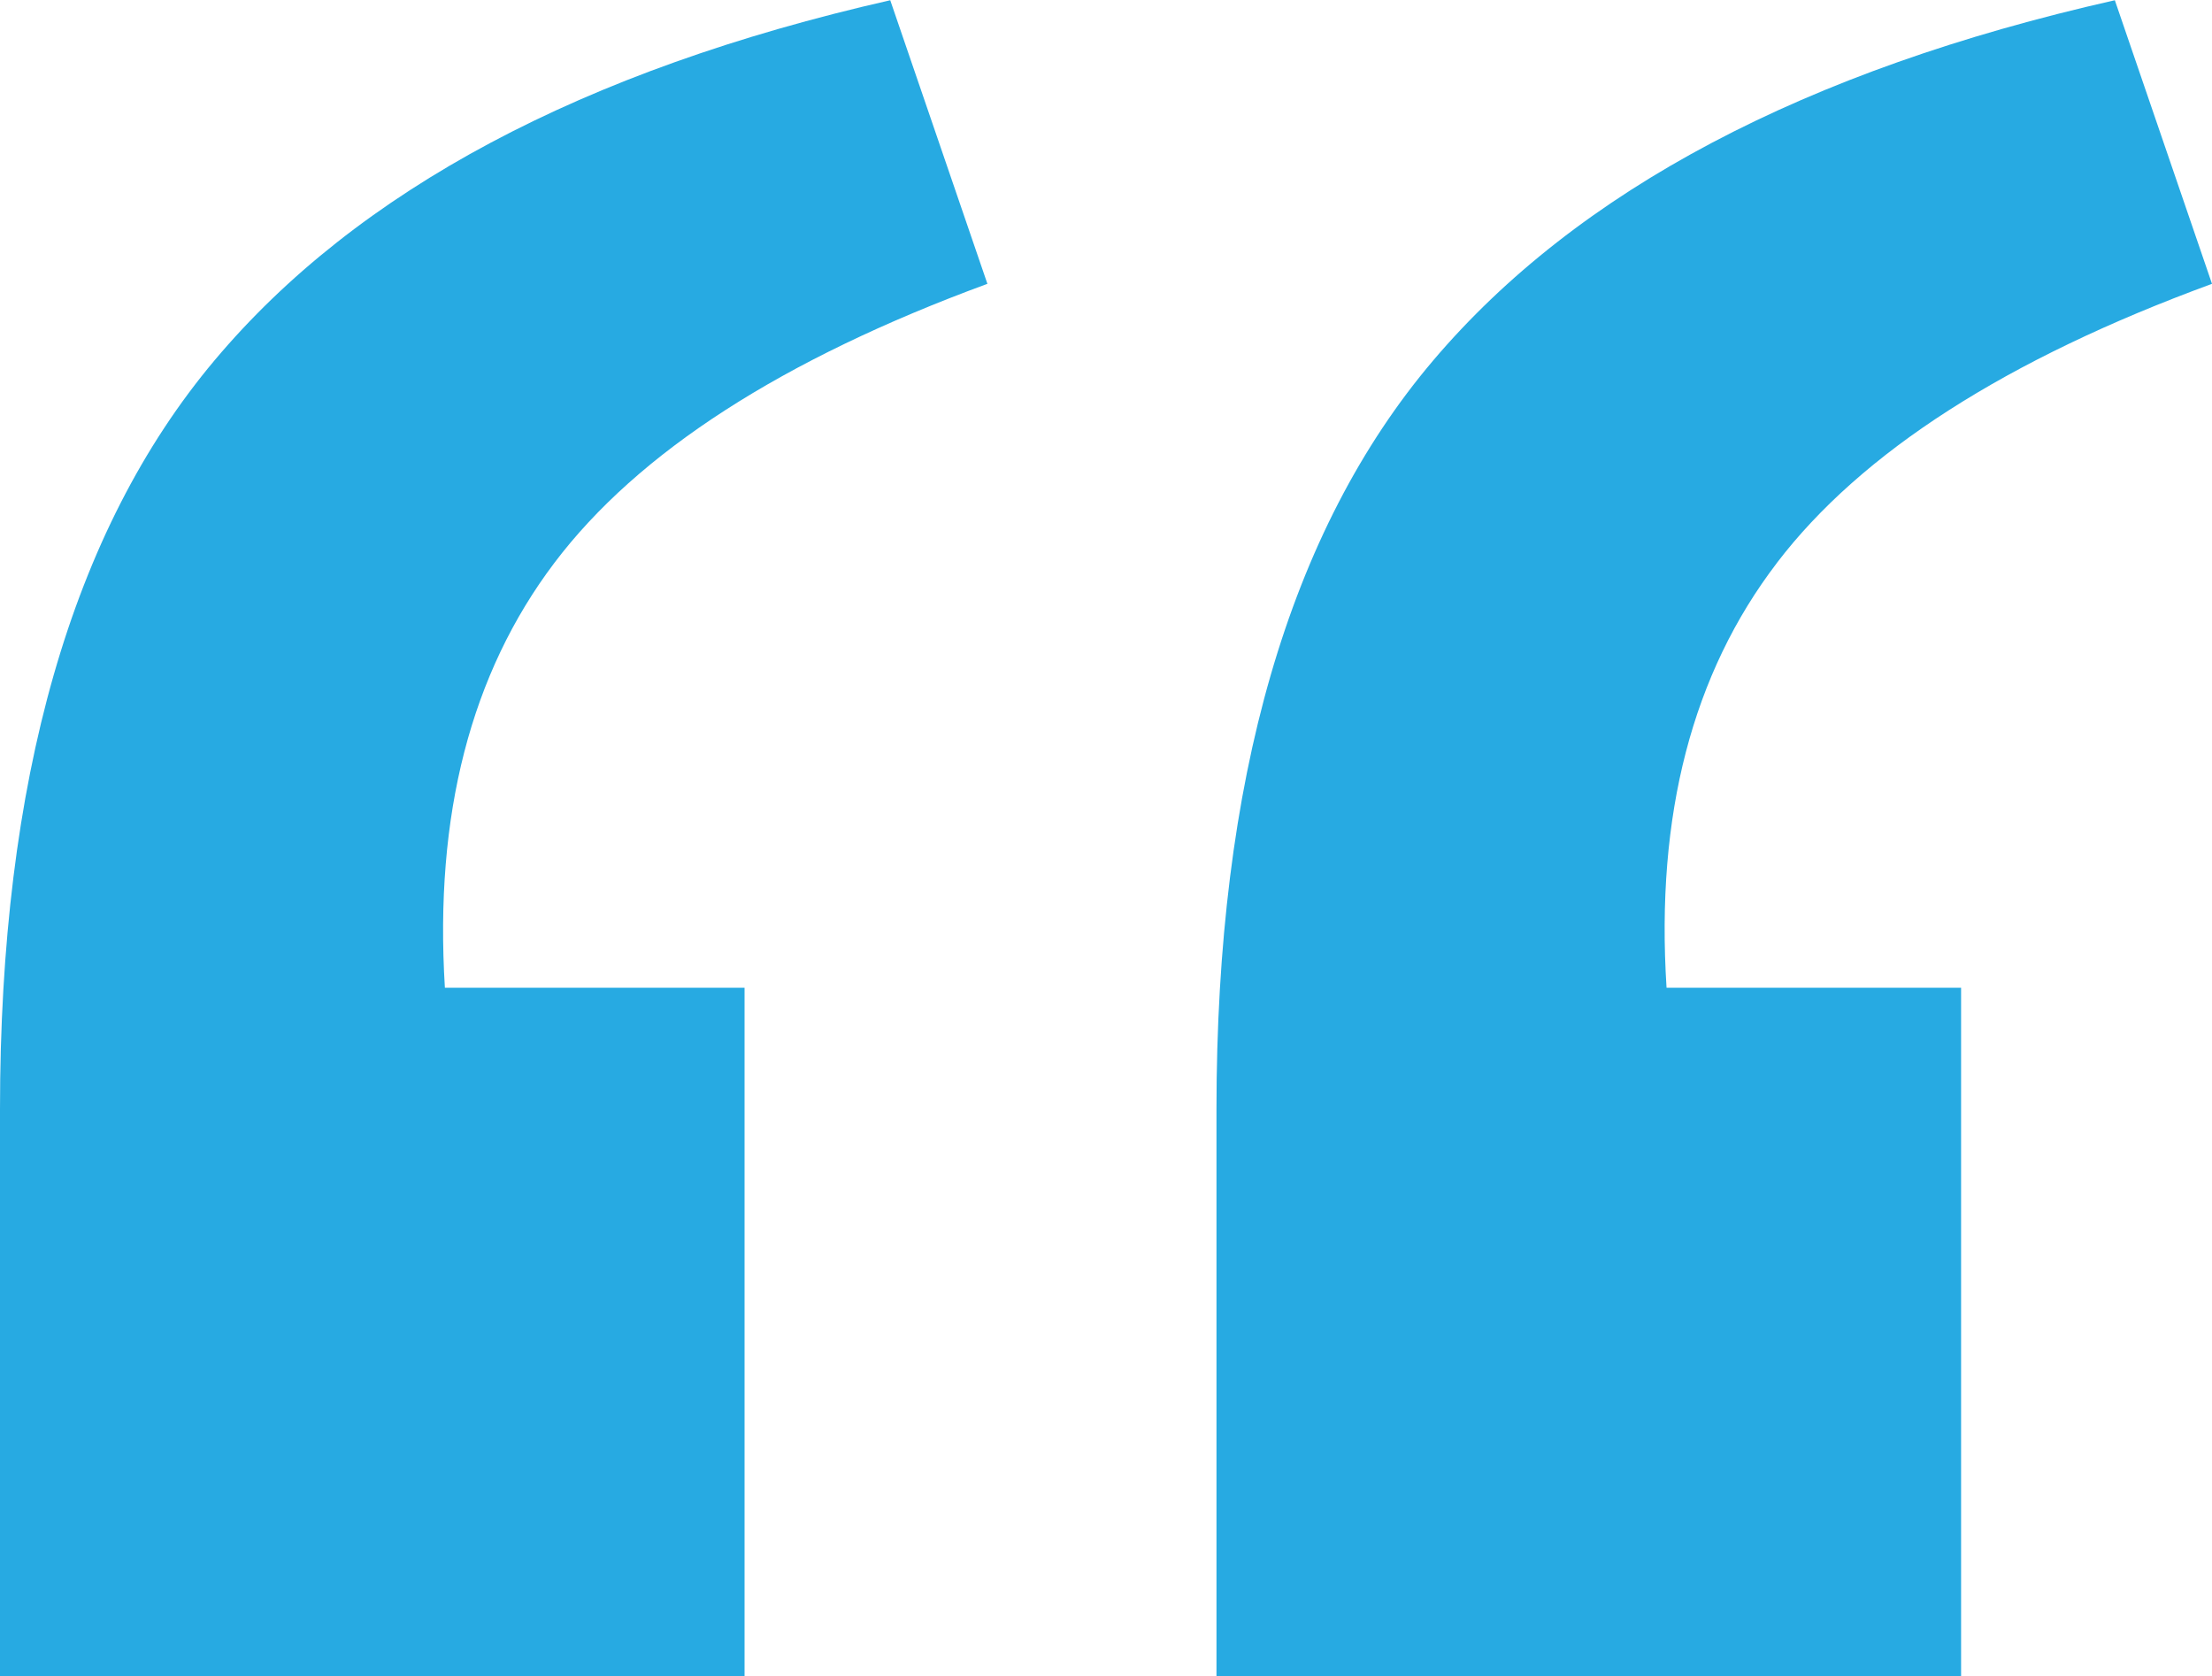
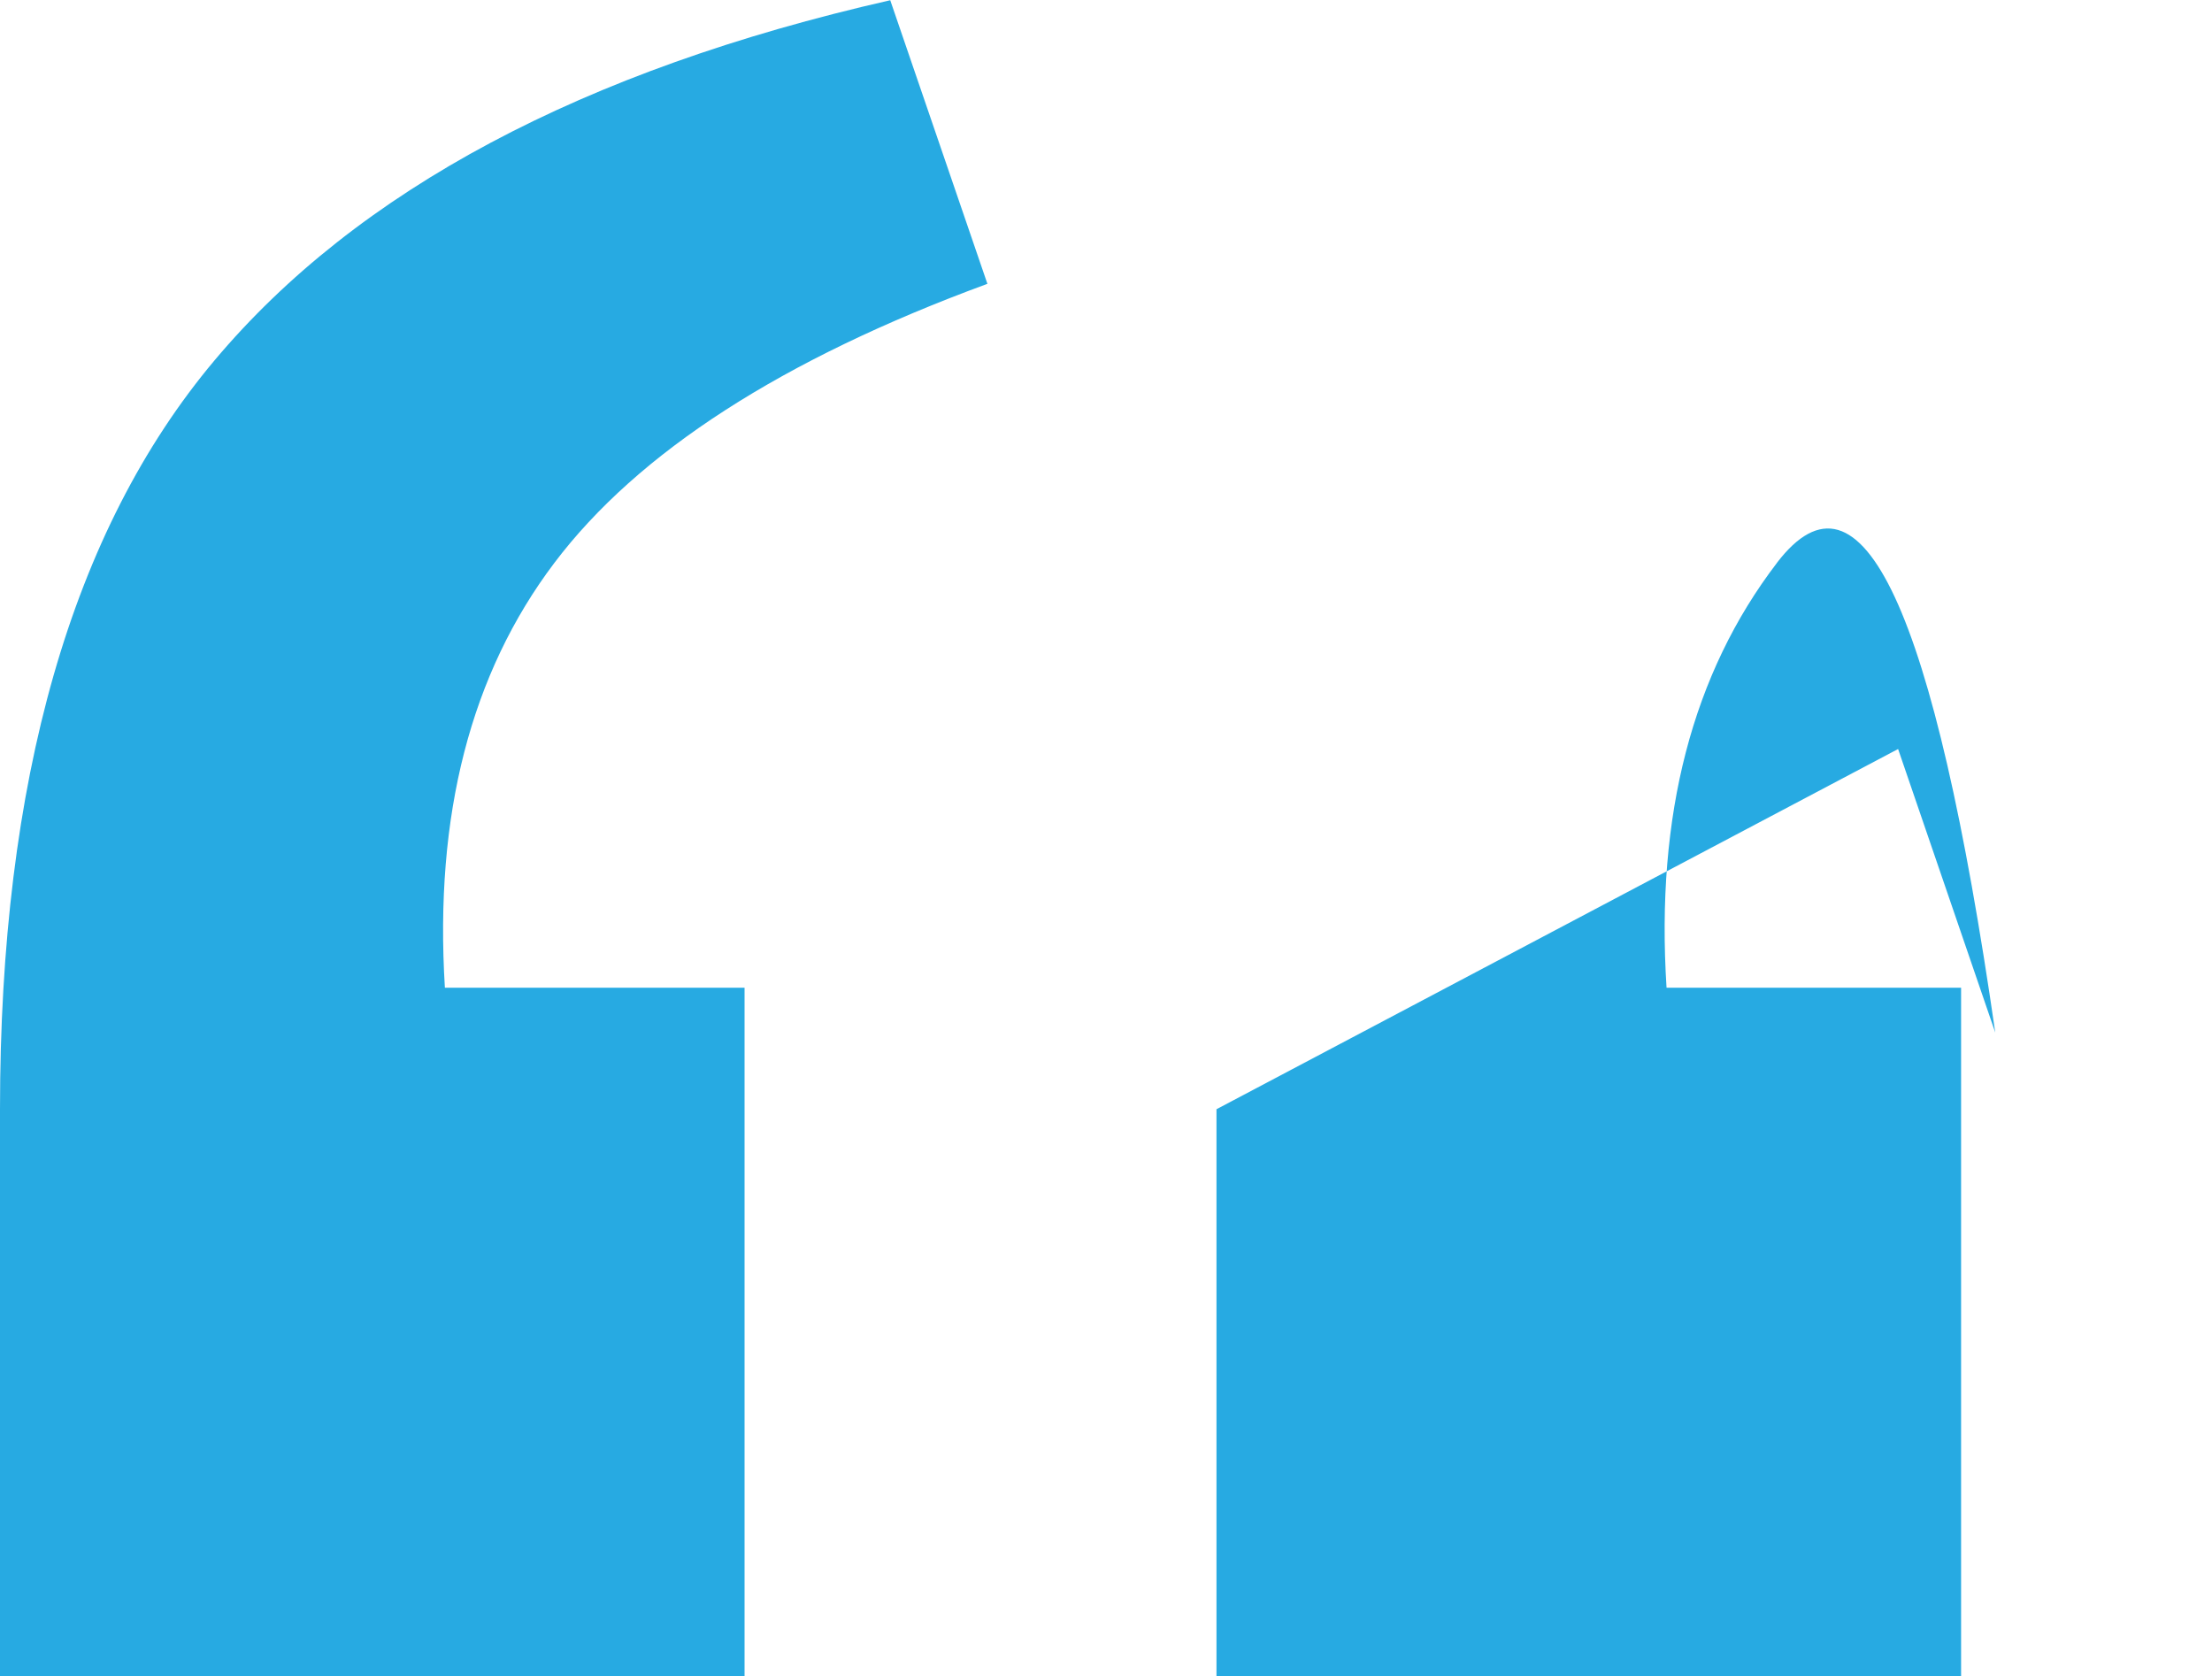
<svg xmlns="http://www.w3.org/2000/svg" width="76.768" height="58.173" viewBox="0 0 76.768 58.173">
  <g id="quote" transform="translate(-978.232 -2695.479)">
    <g id="Group_1" data-name="Group 1">
-       <path id="Path_2" data-name="Path 2" d="M997.472,2715.011q-4.355,5.762-3.8,14.744h10.4v23.9H978.232v-19.684q0-17.125,7.443-25.984t23.453-12.5l3.372,9.841Q1001.826,2709.25,997.472,2715.011Zm42.43,0q-4.407,5.762-3.832,14.744h10.222v23.9H1020.45v-19.684q0-17.125,7.522-25.984t23.656-12.5l3.372,9.841Q1044.3,2709.25,1039.9,2715.011Z" fill="#27aae2" />
+       <path id="Path_2" data-name="Path 2" d="M997.472,2715.011q-4.355,5.762-3.8,14.744h10.4v23.9H978.232v-19.684q0-17.125,7.443-25.984t23.453-12.5l3.372,9.841Q1001.826,2709.25,997.472,2715.011Zm42.43,0q-4.407,5.762-3.832,14.744h10.222v23.9H1020.45v-19.684t23.656-12.5l3.372,9.841Q1044.3,2709.25,1039.9,2715.011Z" fill="#27aae2" />
    </g>
  </g>
</svg>